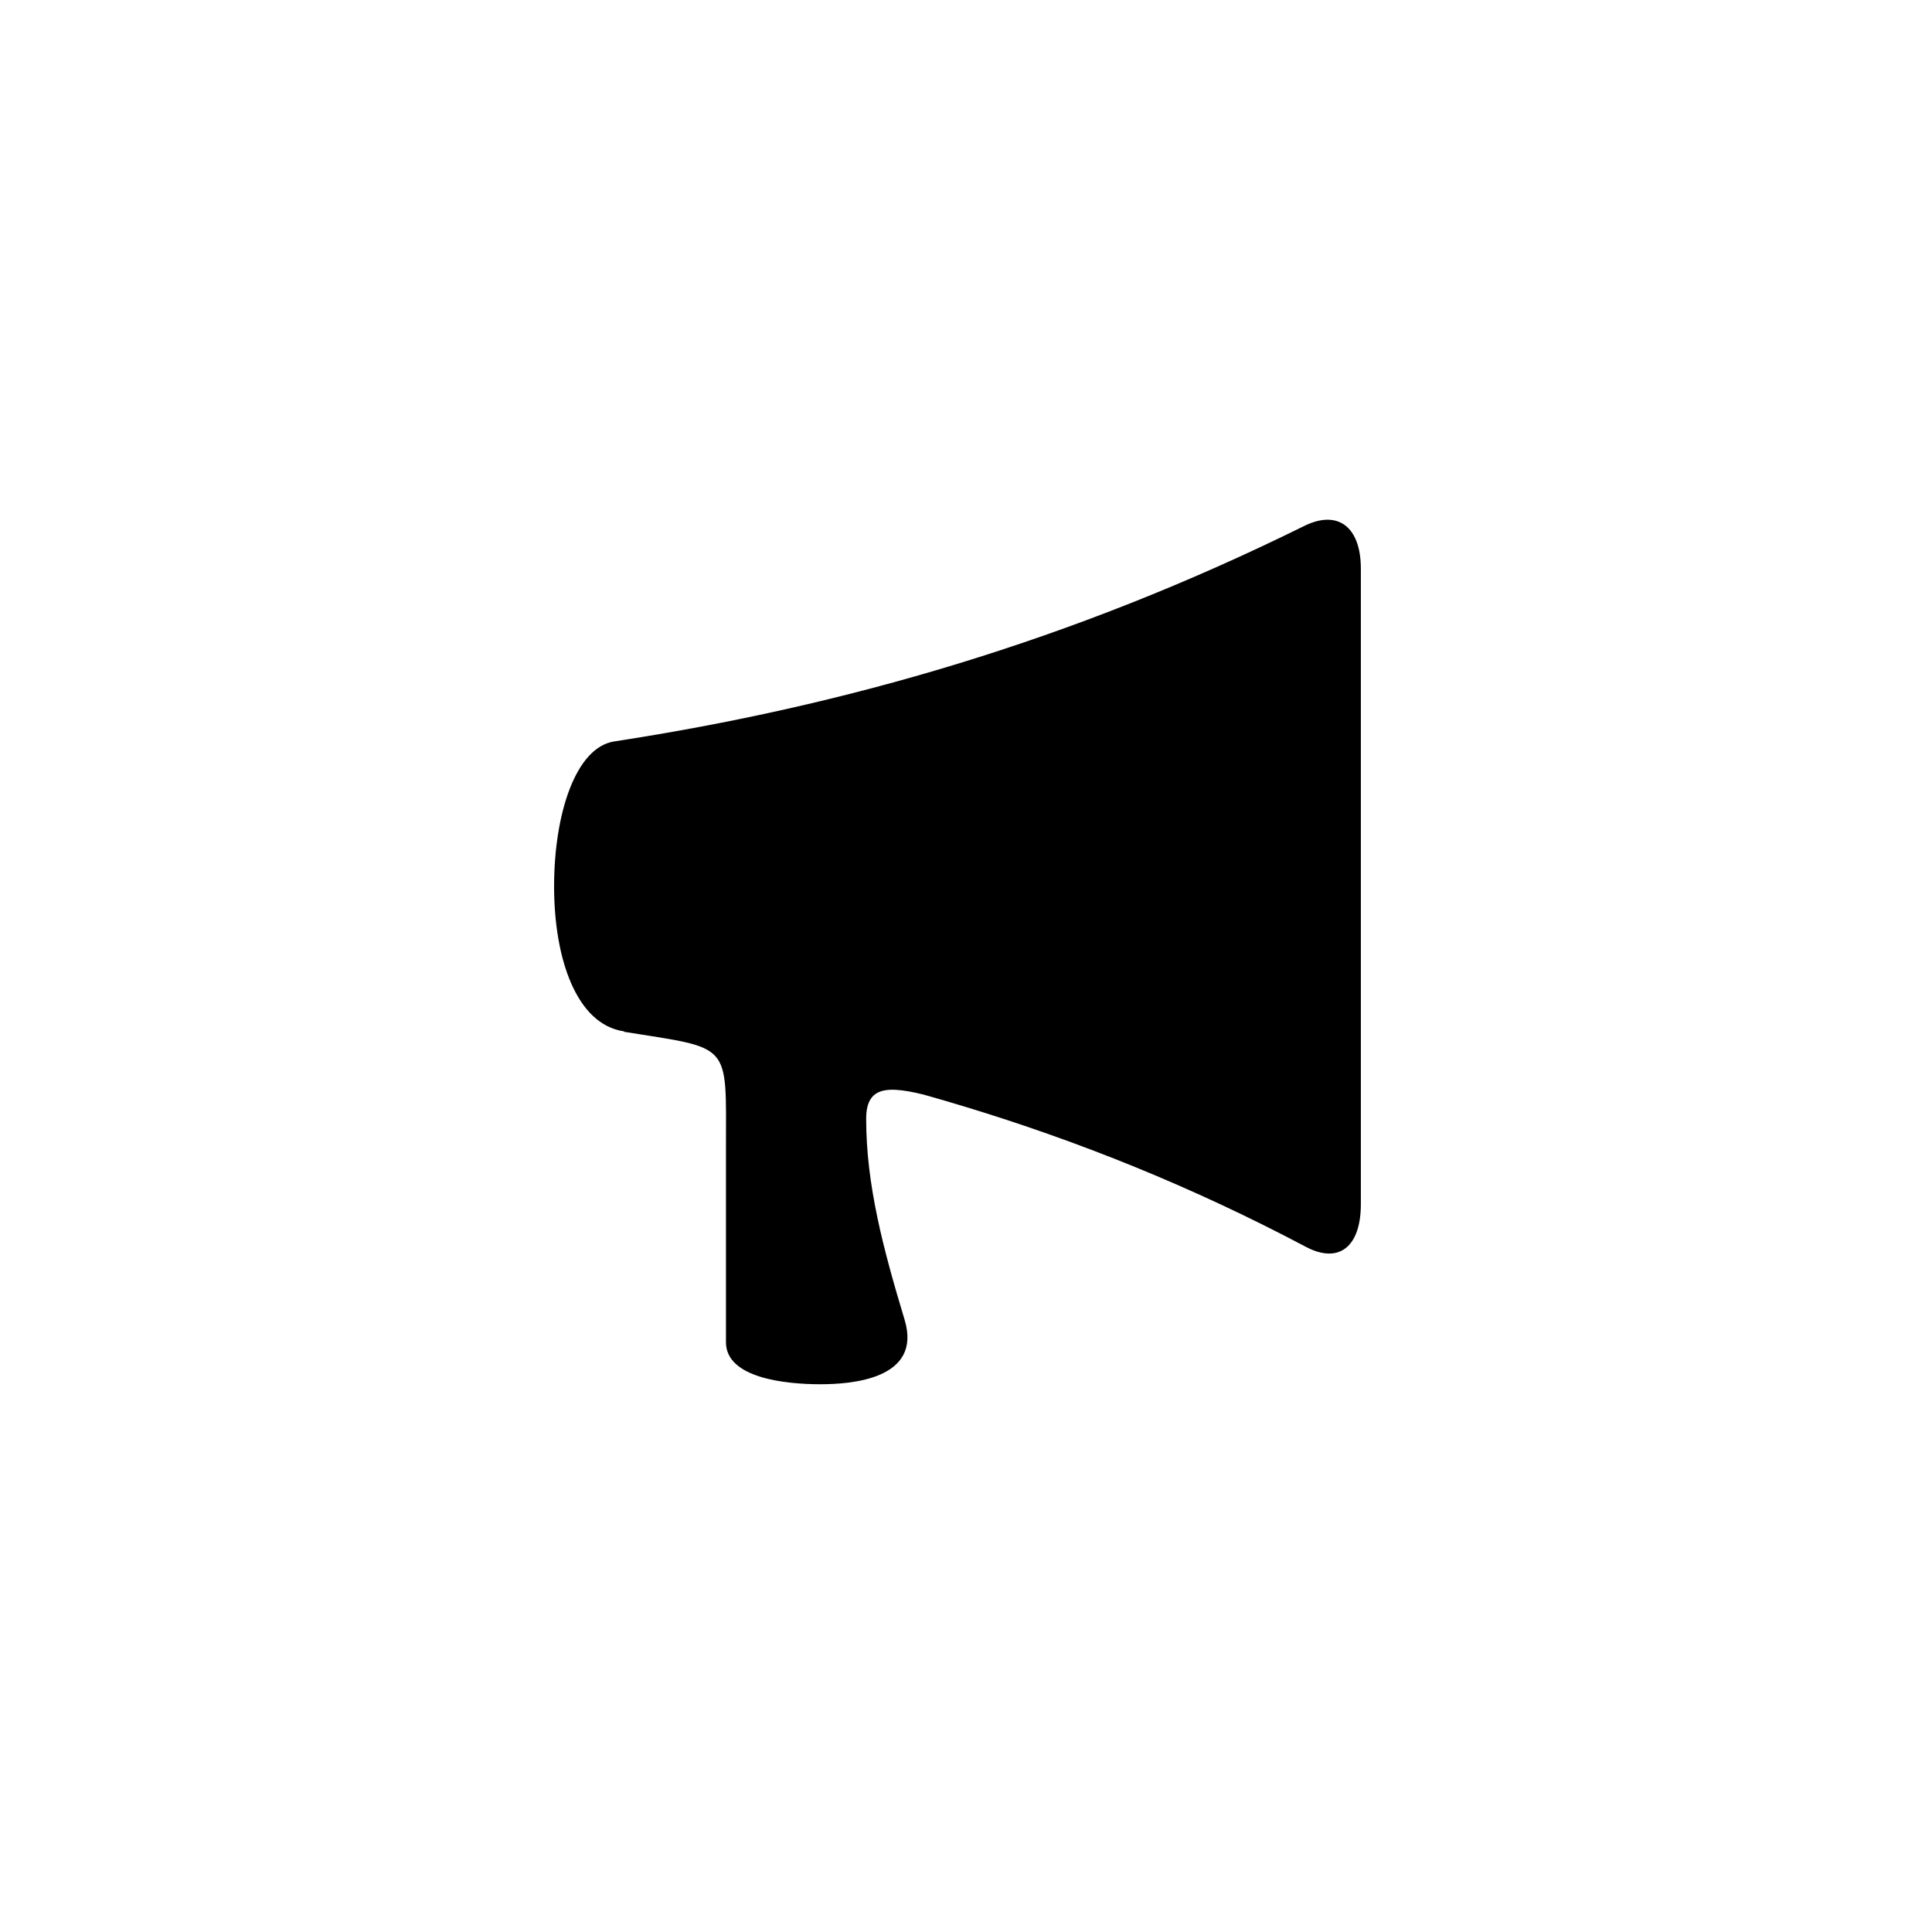
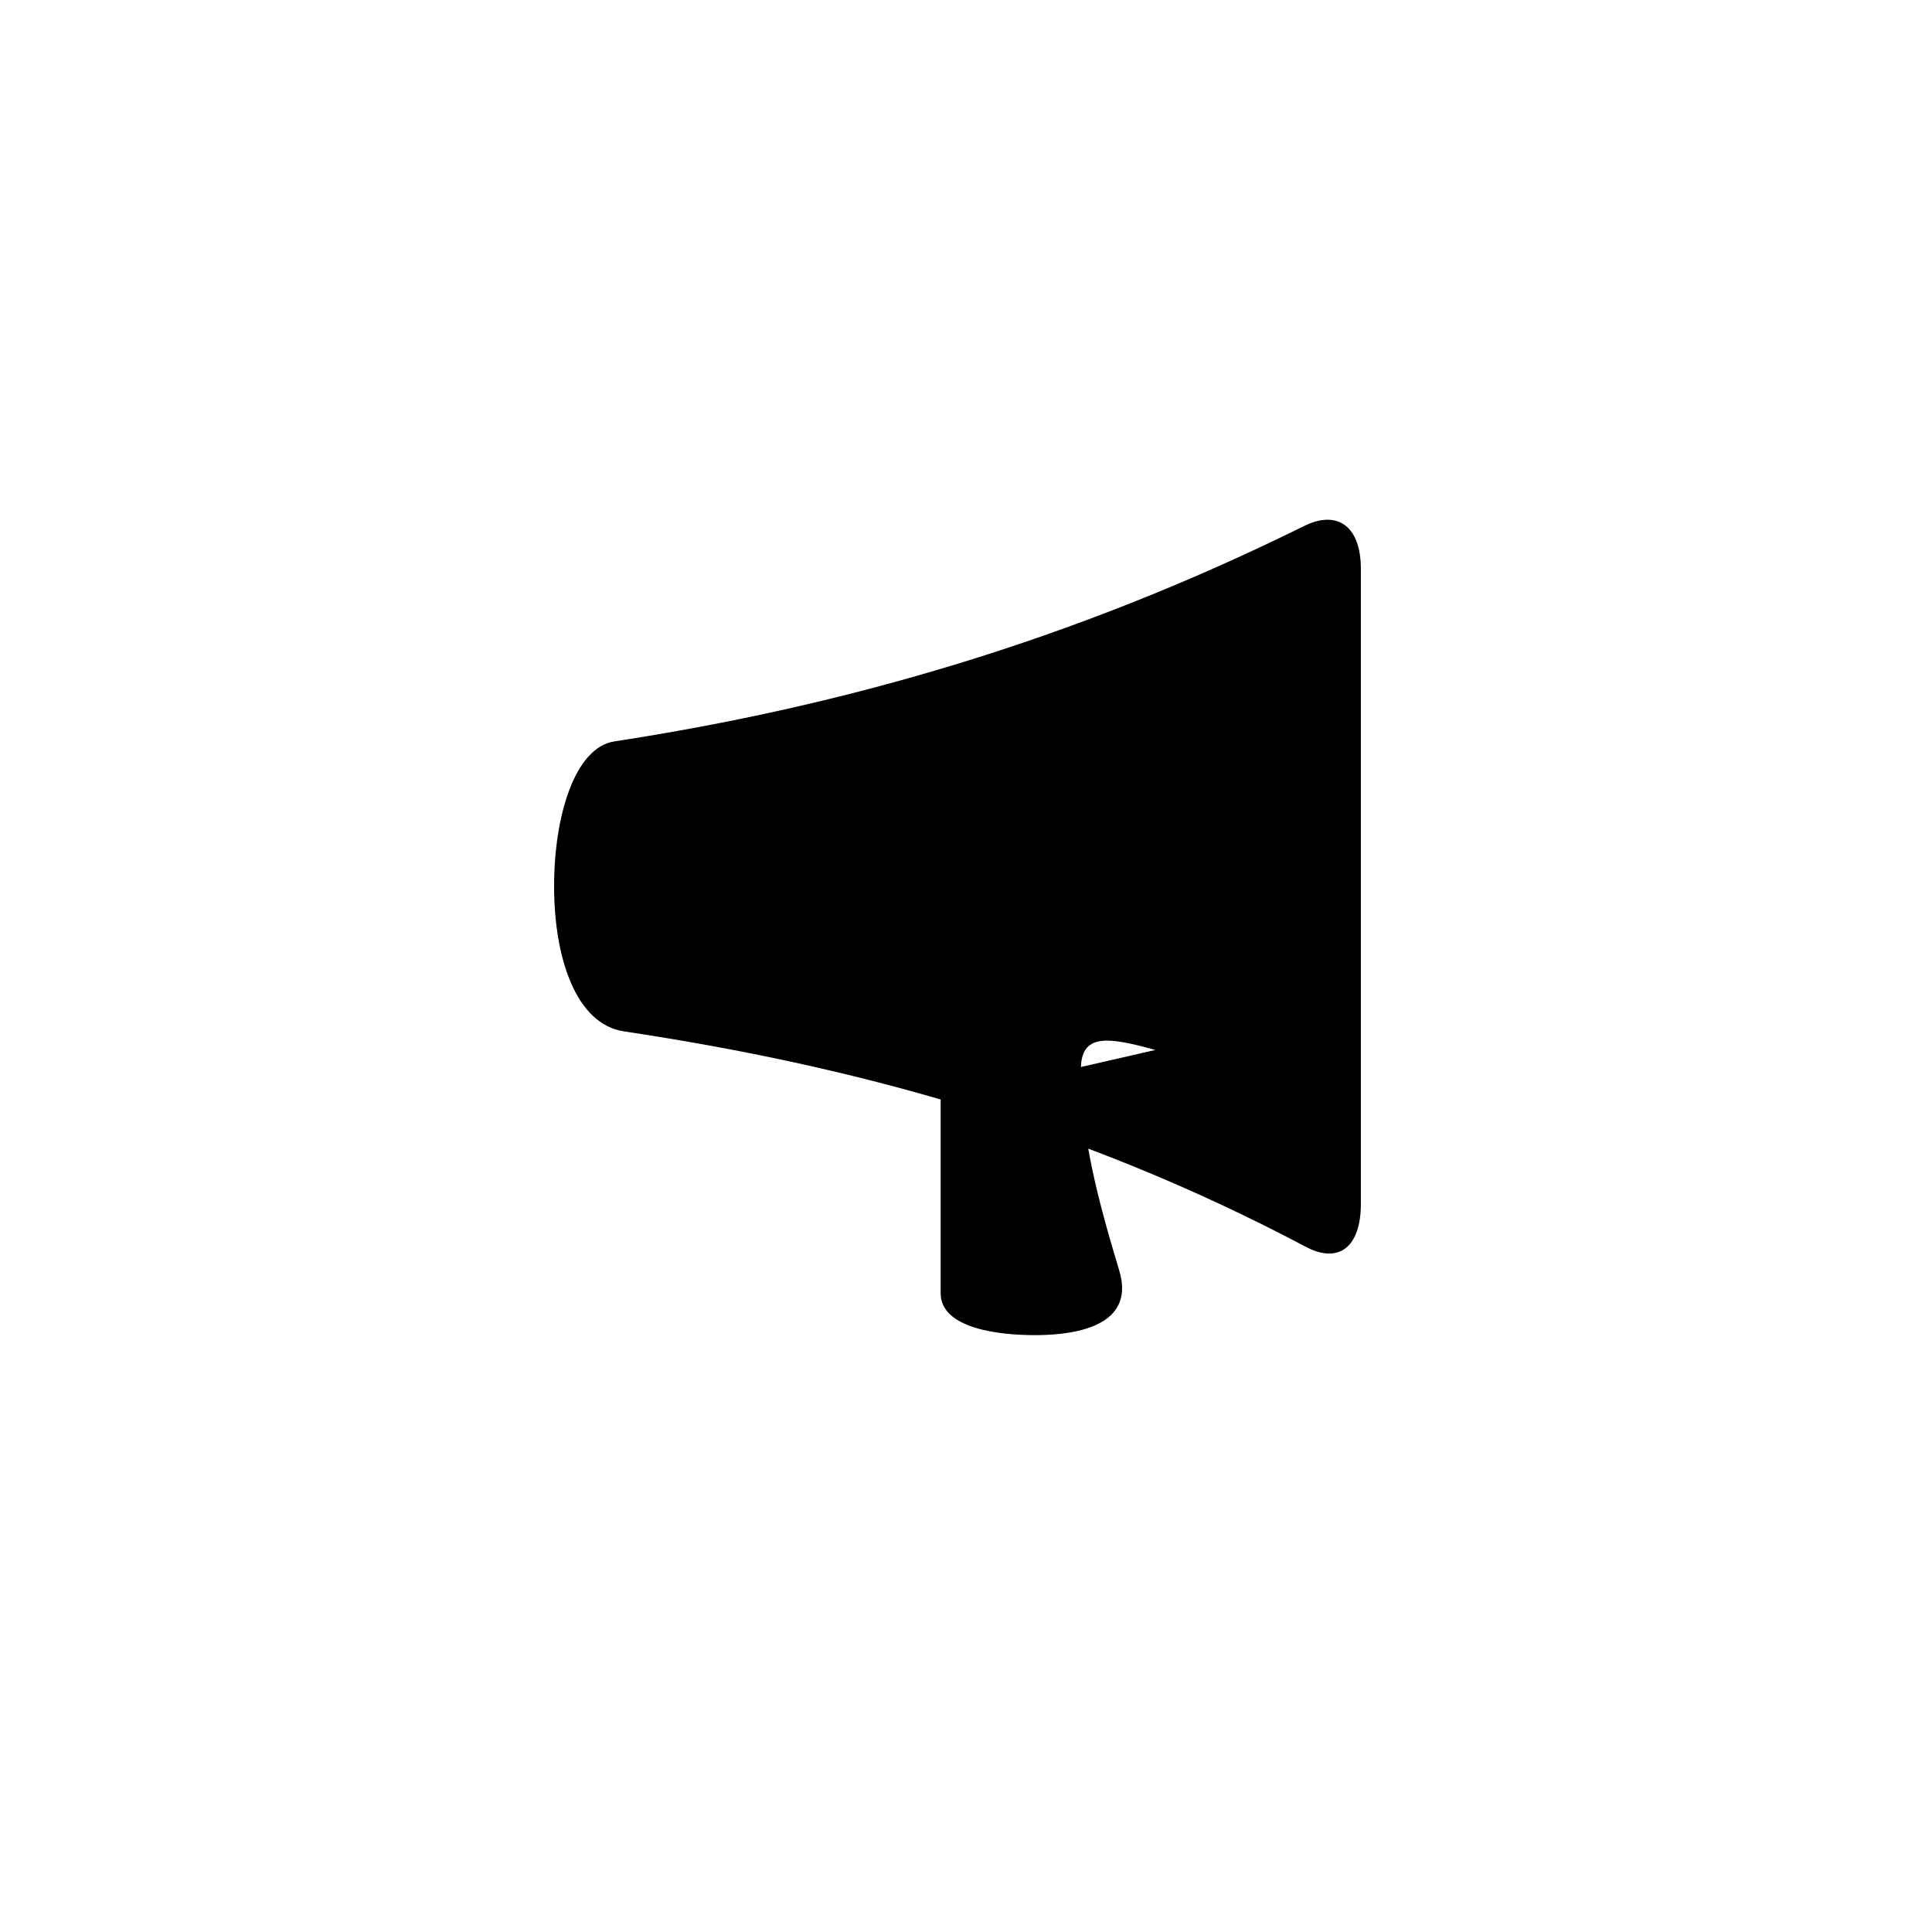
<svg xmlns="http://www.w3.org/2000/svg" fill="#000000" width="800px" height="800px" version="1.1" viewBox="144 144 512 512">
-   <path d="m309.31 417.32c60.246 9.027 120.29 25.086 180.74 57.098 8.711 4.617 14.59 0.105 14.59-11.336v-168.36c0-11.125-6.086-15.742-15.008-11.336-61.82 30.543-121.96 47.758-182.84 57.098-10.285 1.574-15.953 19.312-15.953 38.414 0 19.102 5.879 36.527 18.473 38.414zm83.969 17.949c-26.238-28.34-49.121-31.906-83.969-17.844 28.758 4.617 27.078 2.519 27.078 30.859v51.43c0 9.551 15.953 11.125 24.98 11.125 7.766 0 27.184-1.156 22.355-17.109-5.668-18.789-10.18-35.793-10.18-53.215 0-9.656 6.926-8.816 19.734-5.246z" />
+   <path d="m309.31 417.32c60.246 9.027 120.29 25.086 180.74 57.098 8.711 4.617 14.59 0.105 14.59-11.336v-168.36c0-11.125-6.086-15.742-15.008-11.336-61.82 30.543-121.96 47.758-182.84 57.098-10.285 1.574-15.953 19.312-15.953 38.414 0 19.102 5.879 36.527 18.473 38.414zm83.969 17.949v51.43c0 9.551 15.953 11.125 24.98 11.125 7.766 0 27.184-1.156 22.355-17.109-5.668-18.789-10.18-35.793-10.18-53.215 0-9.656 6.926-8.816 19.734-5.246z" />
</svg>